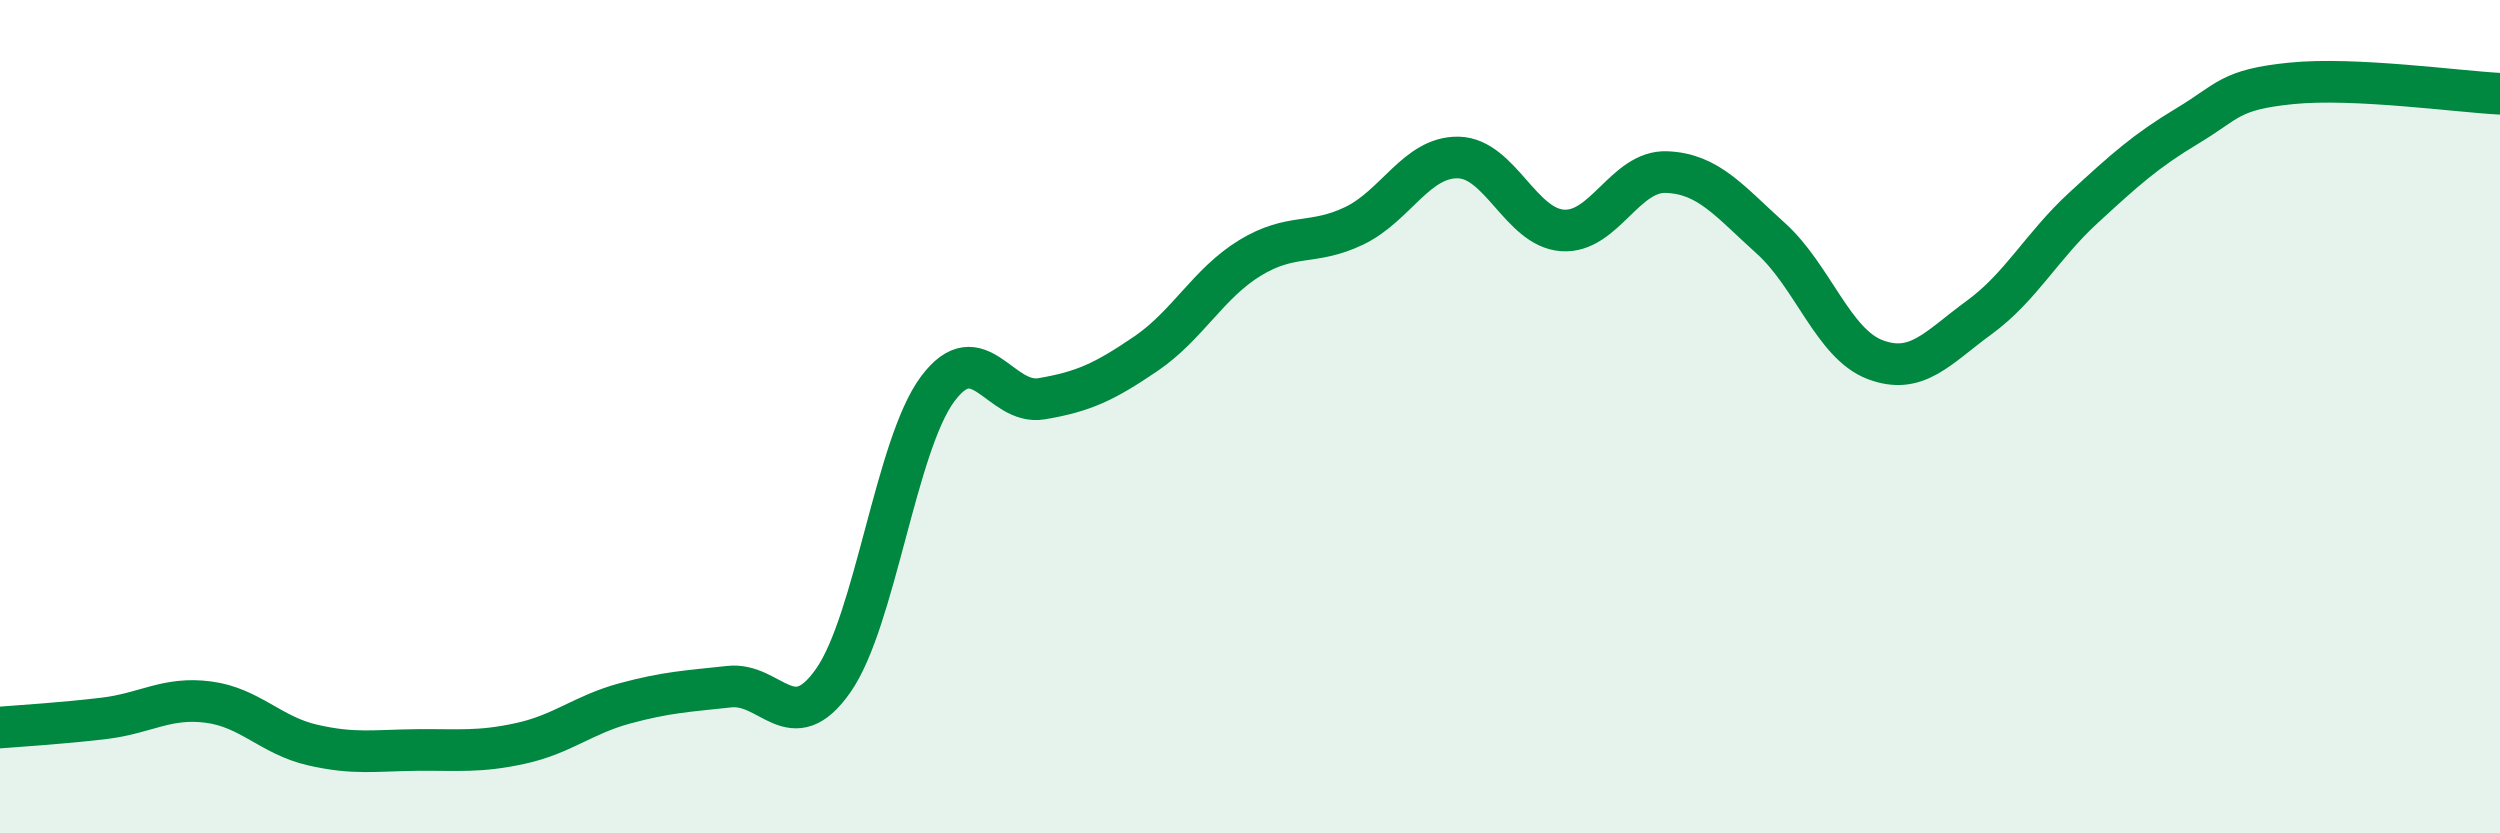
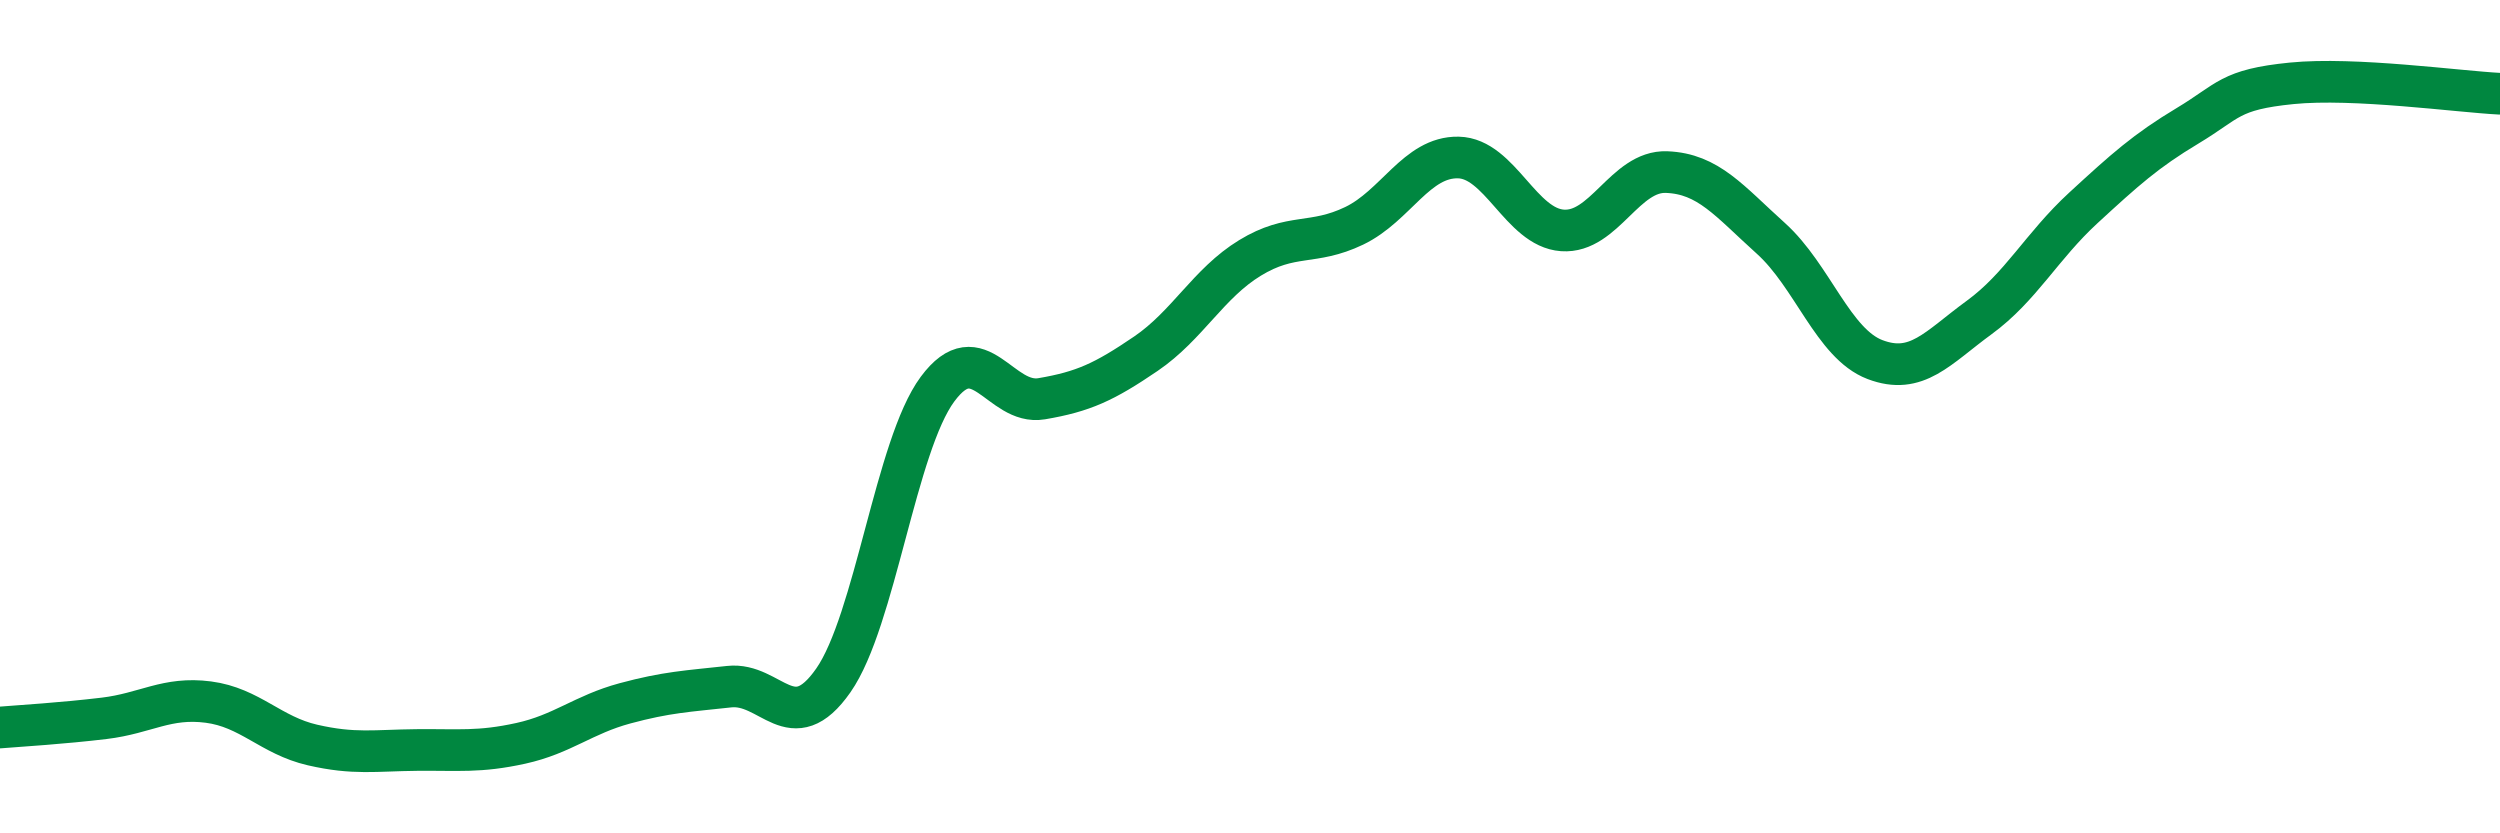
<svg xmlns="http://www.w3.org/2000/svg" width="60" height="20" viewBox="0 0 60 20">
-   <path d="M 0,17.46 C 0.5,17.42 1.5,17.36 2.5,17.24 C 3.5,17.12 4,16.72 5,16.85 C 6,16.98 6.5,17.65 7.5,17.88 C 8.5,18.11 9,18.01 10,18 C 11,17.99 11.5,18.06 12.5,17.84 C 13.5,17.62 14,17.15 15,16.88 C 16,16.61 16.5,16.59 17.5,16.48 C 18.5,16.37 19,17.76 20,16.33 C 21,14.9 21.5,10.69 22.5,9.34 C 23.5,7.99 24,9.74 25,9.57 C 26,9.4 26.5,9.17 27.5,8.49 C 28.5,7.81 29,6.8 30,6.19 C 31,5.58 31.5,5.9 32.5,5.42 C 33.5,4.94 34,3.76 35,3.78 C 36,3.8 36.5,5.46 37.5,5.53 C 38.5,5.6 39,4.09 40,4.13 C 41,4.17 41.5,4.82 42.5,5.72 C 43.5,6.62 44,8.25 45,8.63 C 46,9.01 46.5,8.35 47.5,7.62 C 48.5,6.89 49,5.91 50,4.99 C 51,4.07 51.5,3.62 52.5,3.02 C 53.5,2.42 53.5,2.15 55,2 C 56.5,1.85 59,2.2 60,2.25L60 20L0 20Z" fill="#008740" opacity="0.1" stroke-linecap="round" stroke-linejoin="round" />
  <path d="M 0,17.46 C 0.5,17.42 1.5,17.36 2.5,17.24 C 3.5,17.12 4,16.72 5,16.85 C 6,16.98 6.5,17.65 7.5,17.88 C 8.5,18.11 9,18.01 10,18 C 11,17.99 11.5,18.06 12.5,17.84 C 13.5,17.62 14,17.15 15,16.88 C 16,16.61 16.5,16.59 17.5,16.48 C 18.5,16.37 19,17.76 20,16.33 C 21,14.9 21.5,10.69 22.5,9.34 C 23.5,7.99 24,9.74 25,9.57 C 26,9.4 26.5,9.17 27.5,8.49 C 28.5,7.81 29,6.8 30,6.19 C 31,5.58 31.5,5.9 32.5,5.42 C 33.5,4.94 34,3.76 35,3.78 C 36,3.8 36.5,5.46 37.5,5.53 C 38.5,5.6 39,4.09 40,4.13 C 41,4.17 41.5,4.82 42.5,5.72 C 43.5,6.62 44,8.25 45,8.63 C 46,9.01 46.5,8.35 47.5,7.62 C 48.5,6.89 49,5.91 50,4.99 C 51,4.07 51.5,3.62 52.5,3.02 C 53.5,2.42 53.5,2.15 55,2 C 56.5,1.85 59,2.2 60,2.25" stroke="#008740" stroke-width="1" fill="none" stroke-linecap="round" stroke-linejoin="round" />
</svg>